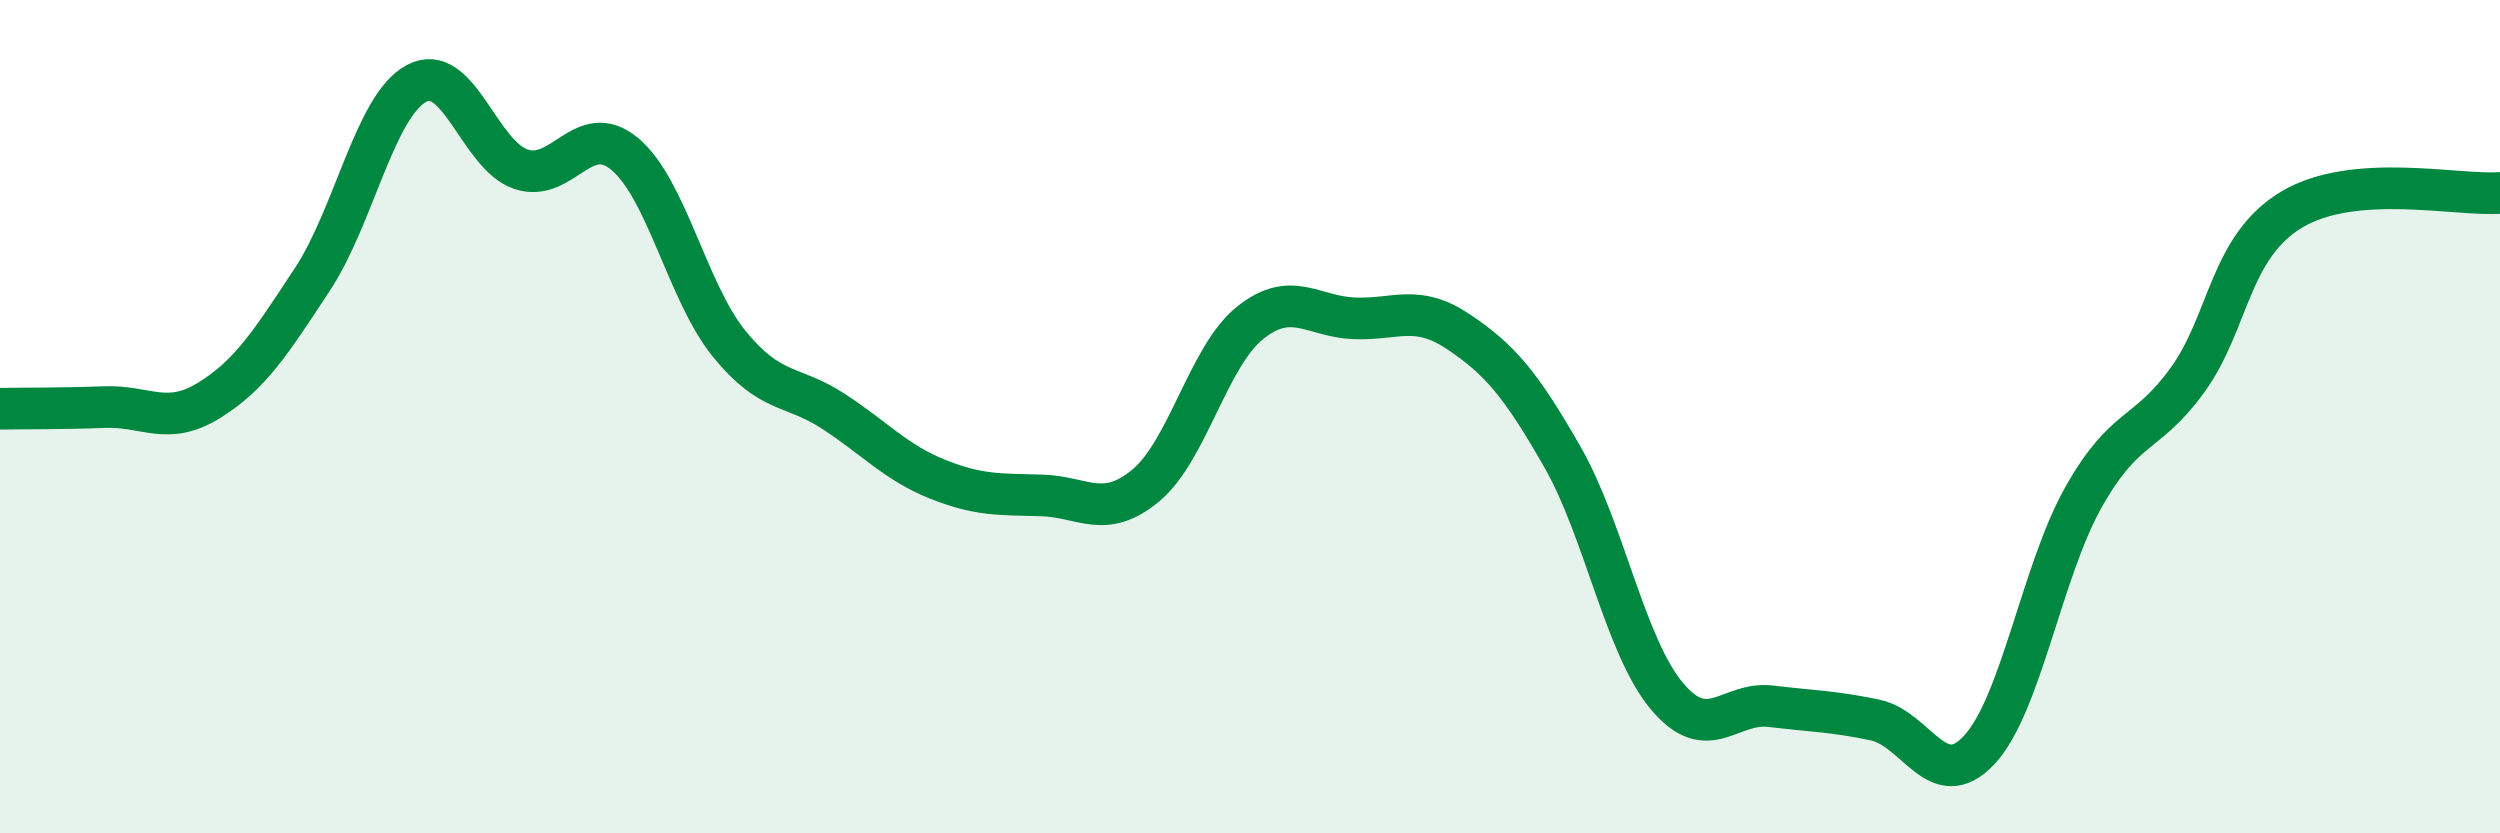
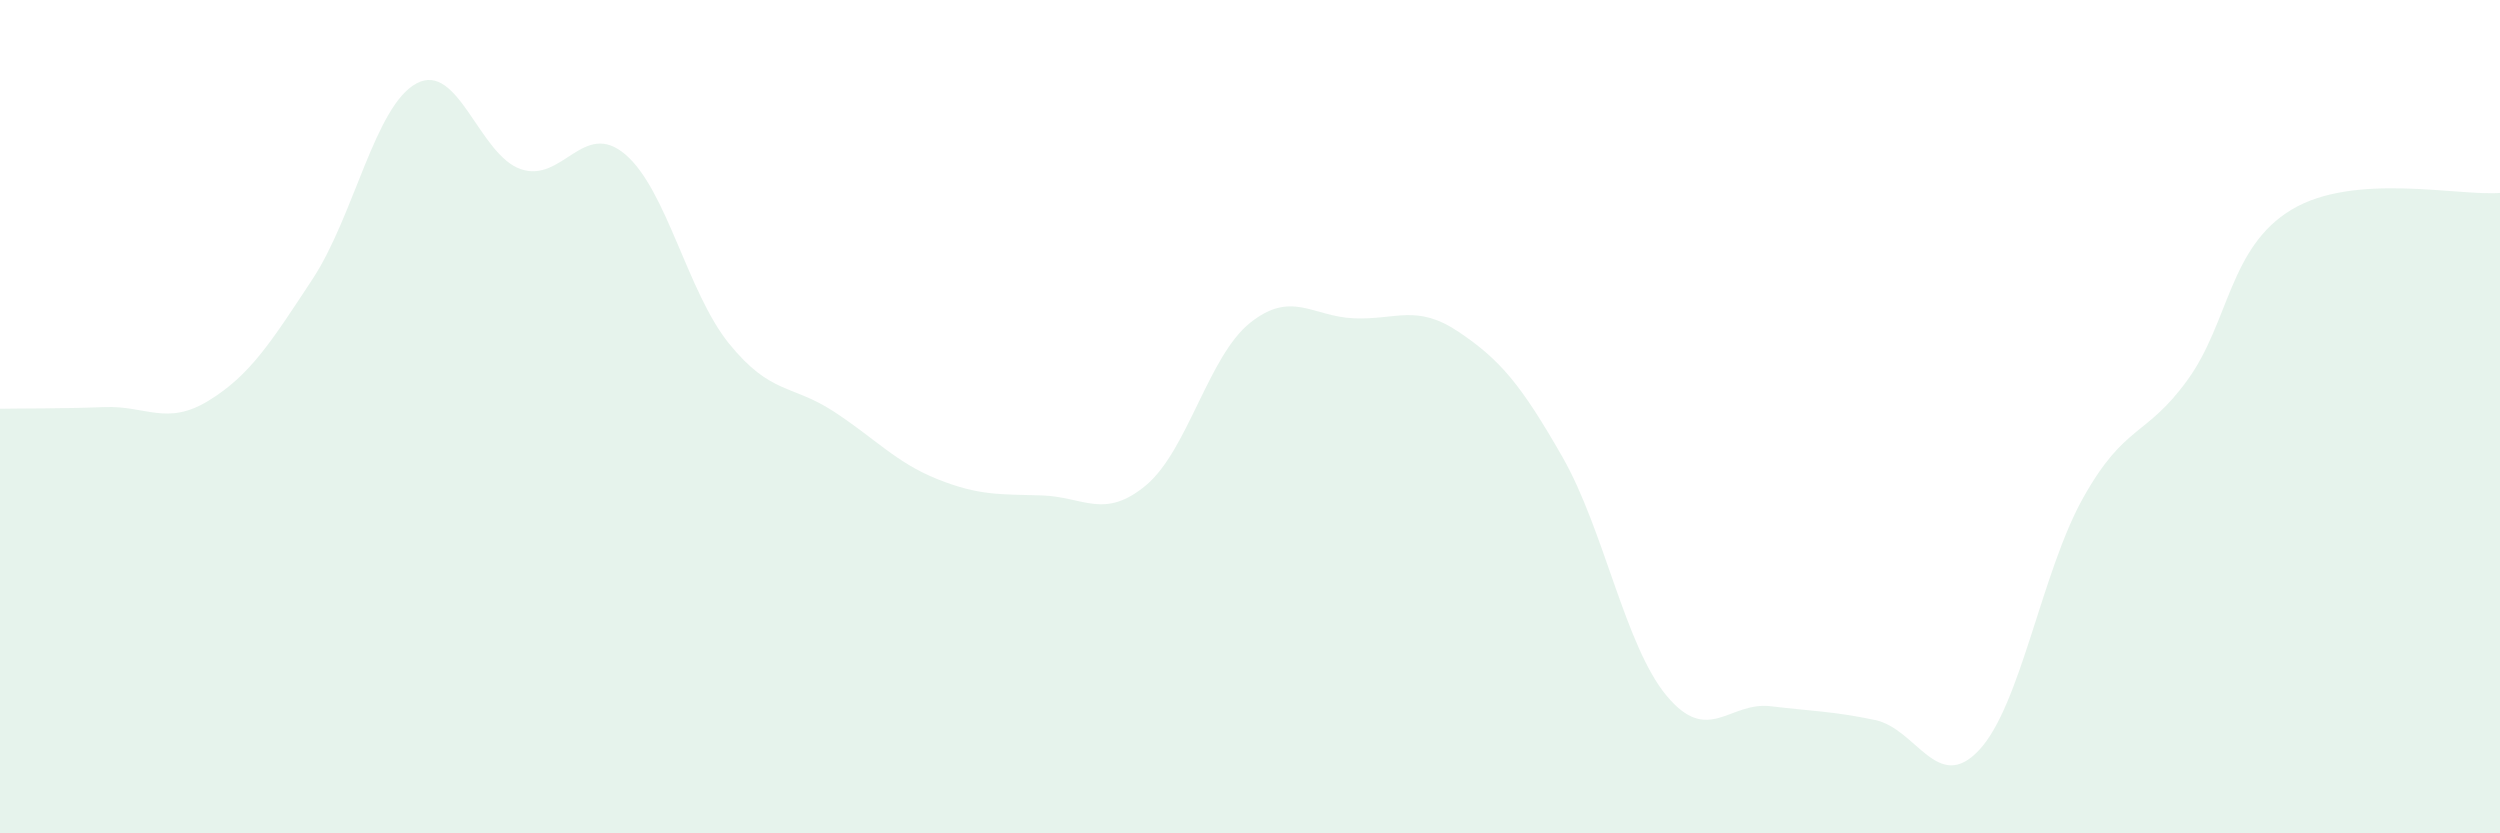
<svg xmlns="http://www.w3.org/2000/svg" width="60" height="20" viewBox="0 0 60 20">
  <path d="M 0,9.81 C 0.5,9.8 1.5,9.81 2.5,9.77 C 3.5,9.73 4,10.23 5,9.62 C 6,9.01 6.5,8.22 7.5,6.7 C 8.5,5.18 9,2.53 10,2 C 11,1.47 11.5,3.72 12.5,4.06 C 13.5,4.4 14,2.86 15,3.7 C 16,4.54 16.5,7.02 17.5,8.25 C 18.5,9.48 19,9.22 20,9.87 C 21,10.52 21.5,11.1 22.5,11.5 C 23.5,11.9 24,11.86 25,11.89 C 26,11.92 26.5,12.48 27.5,11.65 C 28.5,10.82 29,8.55 30,7.75 C 31,6.95 31.5,7.6 32.5,7.64 C 33.5,7.68 34,7.29 35,7.96 C 36,8.63 36.5,9.22 37.5,10.97 C 38.5,12.72 39,15.5 40,16.7 C 41,17.9 41.5,16.83 42.5,16.95 C 43.5,17.07 44,17.07 45,17.28 C 46,17.49 46.5,19.07 47.5,18 C 48.5,16.93 49,13.72 50,11.94 C 51,10.16 51.5,10.5 52.5,9.12 C 53.5,7.74 53.5,5.93 55,5.03 C 56.5,4.13 59,4.71 60,4.63L60 20L0 20Z" fill="#008740" opacity="0.1" stroke-linecap="round" stroke-linejoin="round" />
-   <path d="M 0,9.81 C 0.5,9.8 1.5,9.81 2.5,9.77 C 3.5,9.73 4,10.23 5,9.62 C 6,9.01 6.5,8.22 7.5,6.7 C 8.5,5.18 9,2.53 10,2 C 11,1.47 11.5,3.72 12.5,4.06 C 13.5,4.4 14,2.86 15,3.7 C 16,4.54 16.5,7.02 17.5,8.25 C 18.5,9.48 19,9.22 20,9.87 C 21,10.52 21.5,11.1 22.5,11.5 C 23.5,11.9 24,11.86 25,11.89 C 26,11.92 26.5,12.48 27.5,11.65 C 28.5,10.82 29,8.55 30,7.75 C 31,6.95 31.5,7.6 32.5,7.64 C 33.5,7.68 34,7.29 35,7.96 C 36,8.63 36.5,9.22 37.5,10.97 C 38.5,12.72 39,15.5 40,16.7 C 41,17.9 41.5,16.83 42.5,16.95 C 43.5,17.07 44,17.07 45,17.28 C 46,17.49 46.5,19.07 47.5,18 C 48.5,16.93 49,13.72 50,11.94 C 51,10.16 51.5,10.5 52.5,9.12 C 53.5,7.74 53.5,5.93 55,5.03 C 56.5,4.13 59,4.71 60,4.63" stroke="#008740" stroke-width="1" fill="none" stroke-linecap="round" stroke-linejoin="round" />
</svg>